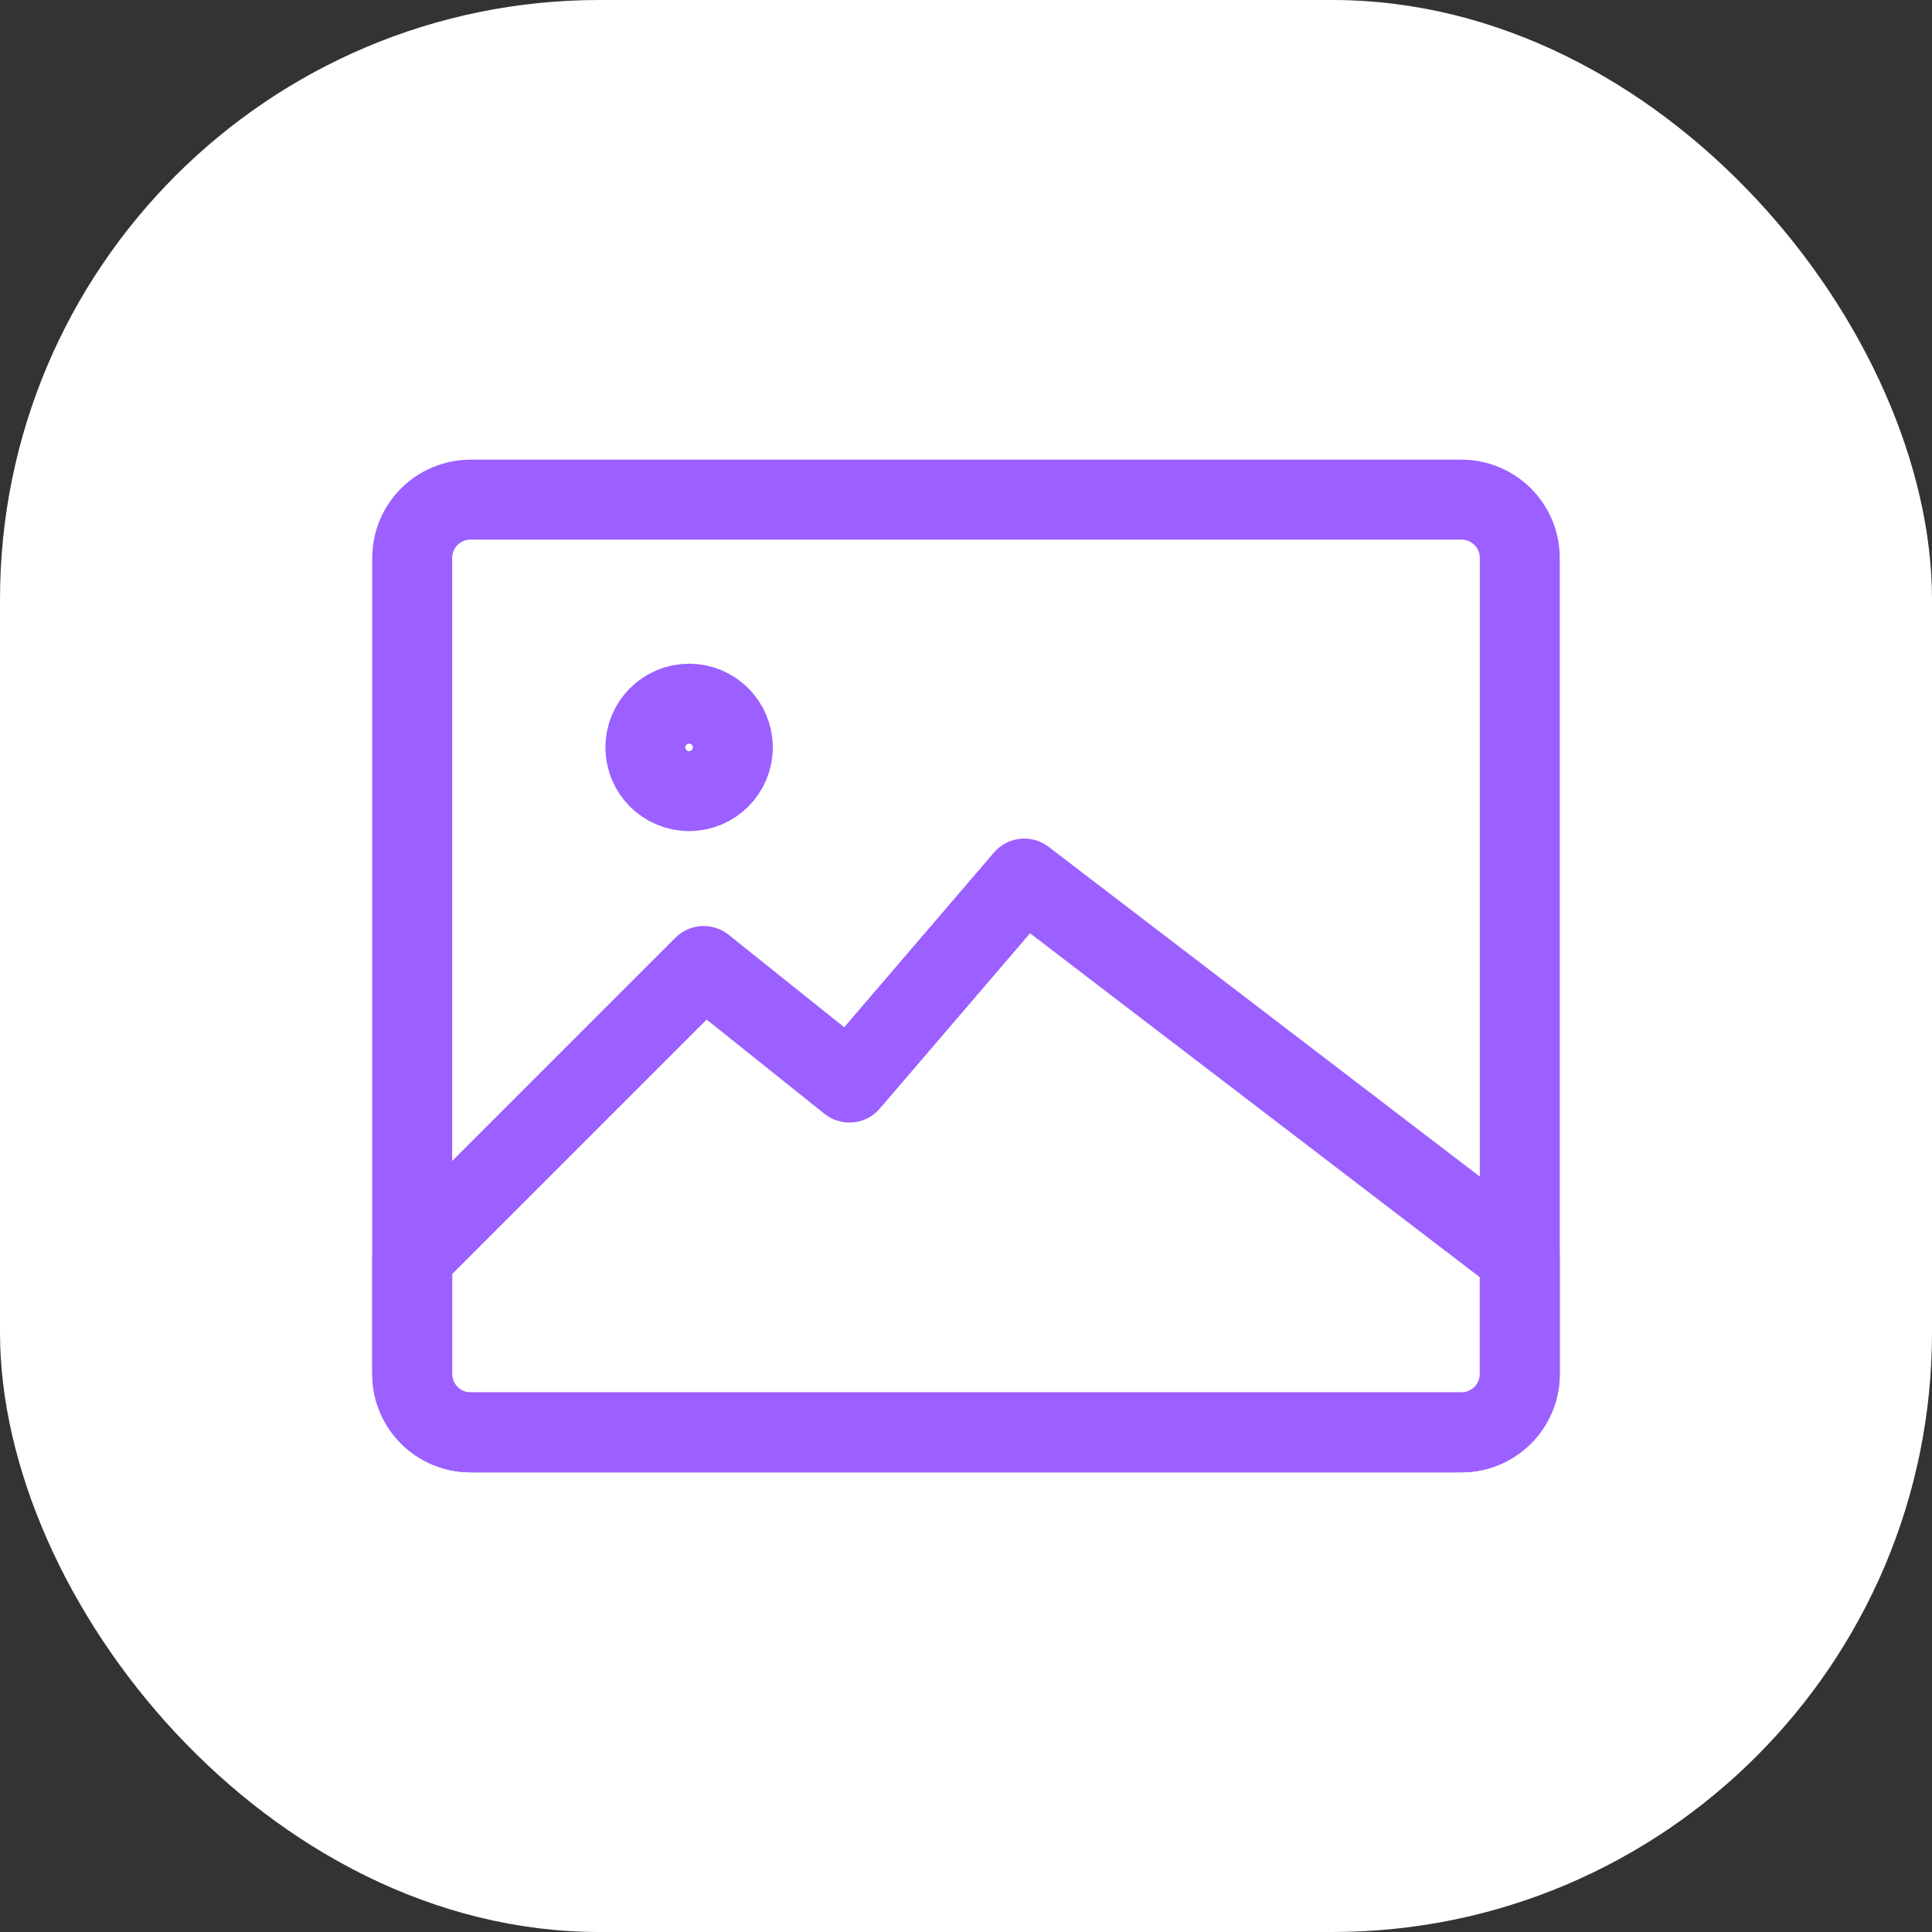
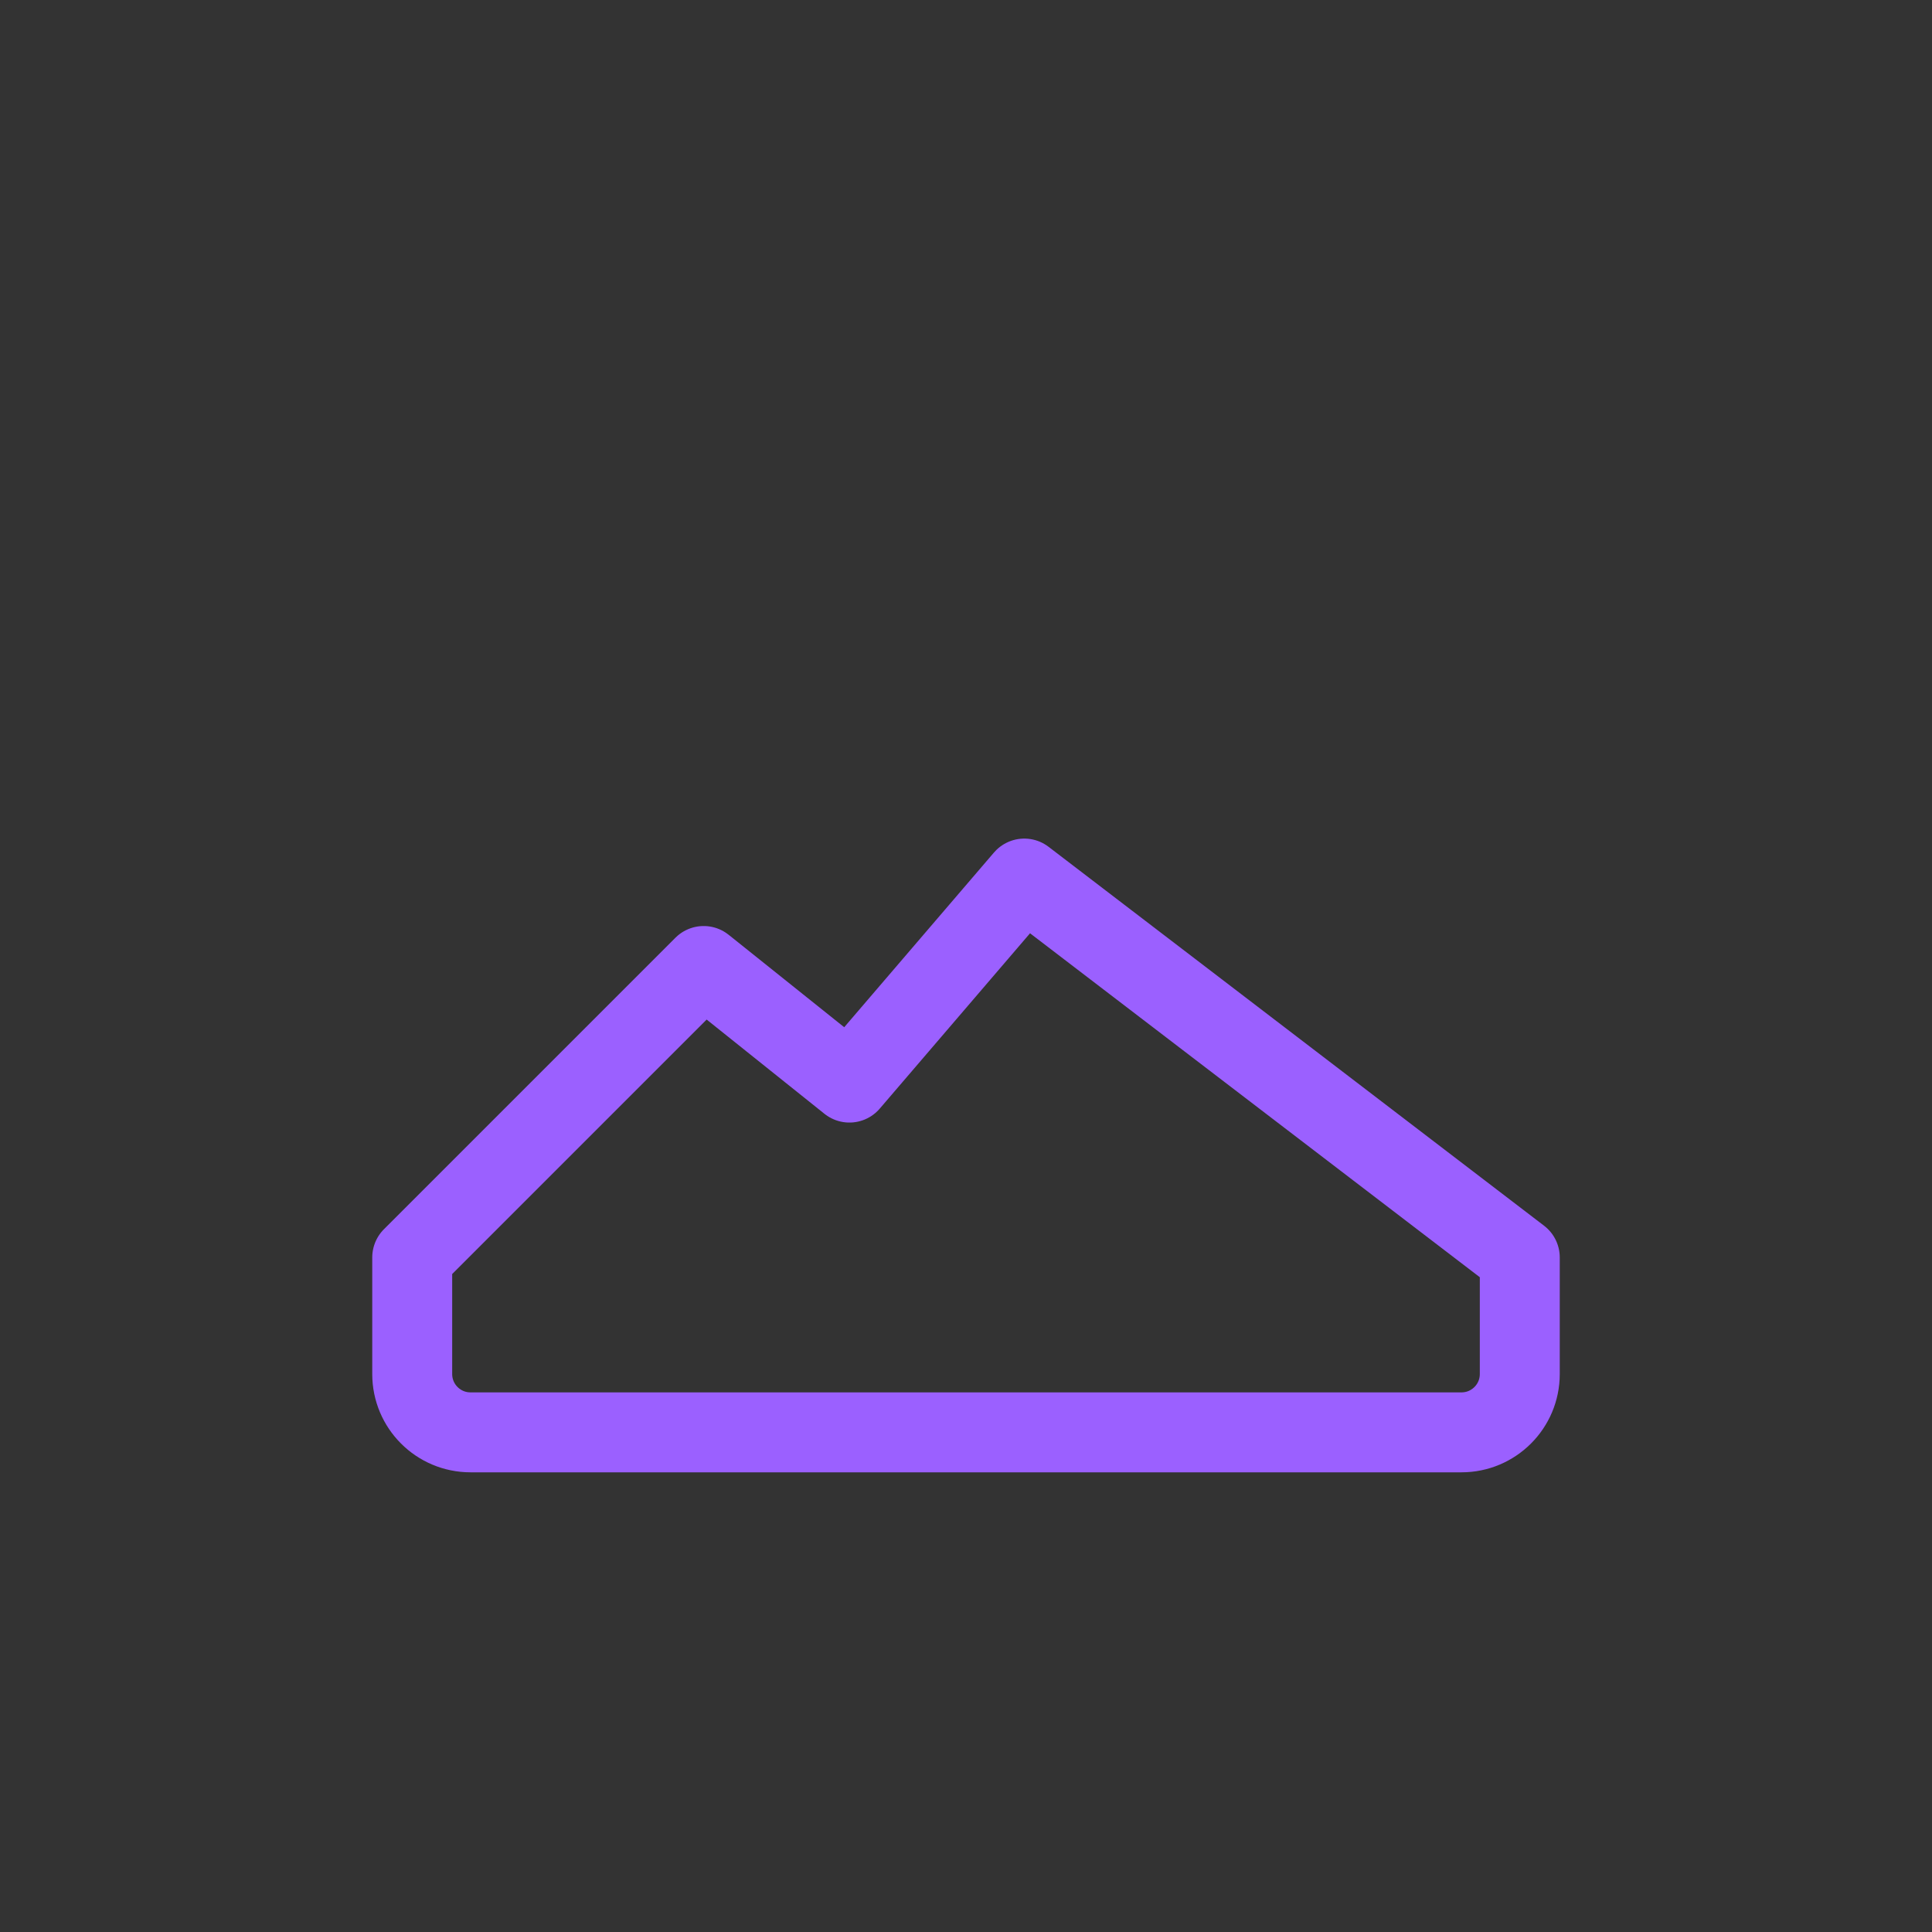
<svg xmlns="http://www.w3.org/2000/svg" width="58" height="58" viewBox="0 0 58 58" fill="none">
  <rect x="0" y="0" width="58" height="58" fill="#333333" stroke="none" />
-   <rect x="0" y="0" width="58" height="58" rx="18" fill="#FFFFFF">
- </rect>
-   <path d="M12.375 16.75C12.375 15.784 13.158 15 14.125 15L43.875 15C44.841 15 45.625 15.784 45.625 16.75L45.625 41.25C45.625 42.217 44.841 43 43.875 43L14.125 43C13.158 43 12.375 42.217 12.375 41.25L12.375 16.75Z" stroke="rgba(155, 96, 255, 1)" stroke-width="2.4" stroke-linejoin="round" stroke-linecap="round">
- </path>
-   <path d="M20.688 23.75C21.412 23.75 22 23.162 22 22.438C22 21.713 21.412 21.125 20.688 21.125C19.963 21.125 19.375 21.713 19.375 22.438C19.375 23.162 19.963 23.75 20.688 23.75Z" stroke="rgba(155, 96, 255, 1)" stroke-width="2.4" stroke-linejoin="round" stroke-linecap="round">
- </path>
  <path d="M21.125 29L25.5 32.5L30.75 26.375L45.625 37.75L45.625 41.25C45.625 42.217 44.841 43 43.875 43L14.125 43C13.158 43 12.375 42.217 12.375 41.25L12.375 37.75L21.125 29Z" stroke="rgba(155, 96, 255, 1)" stroke-width="2.4" stroke-linejoin="round">
</path>
</svg>